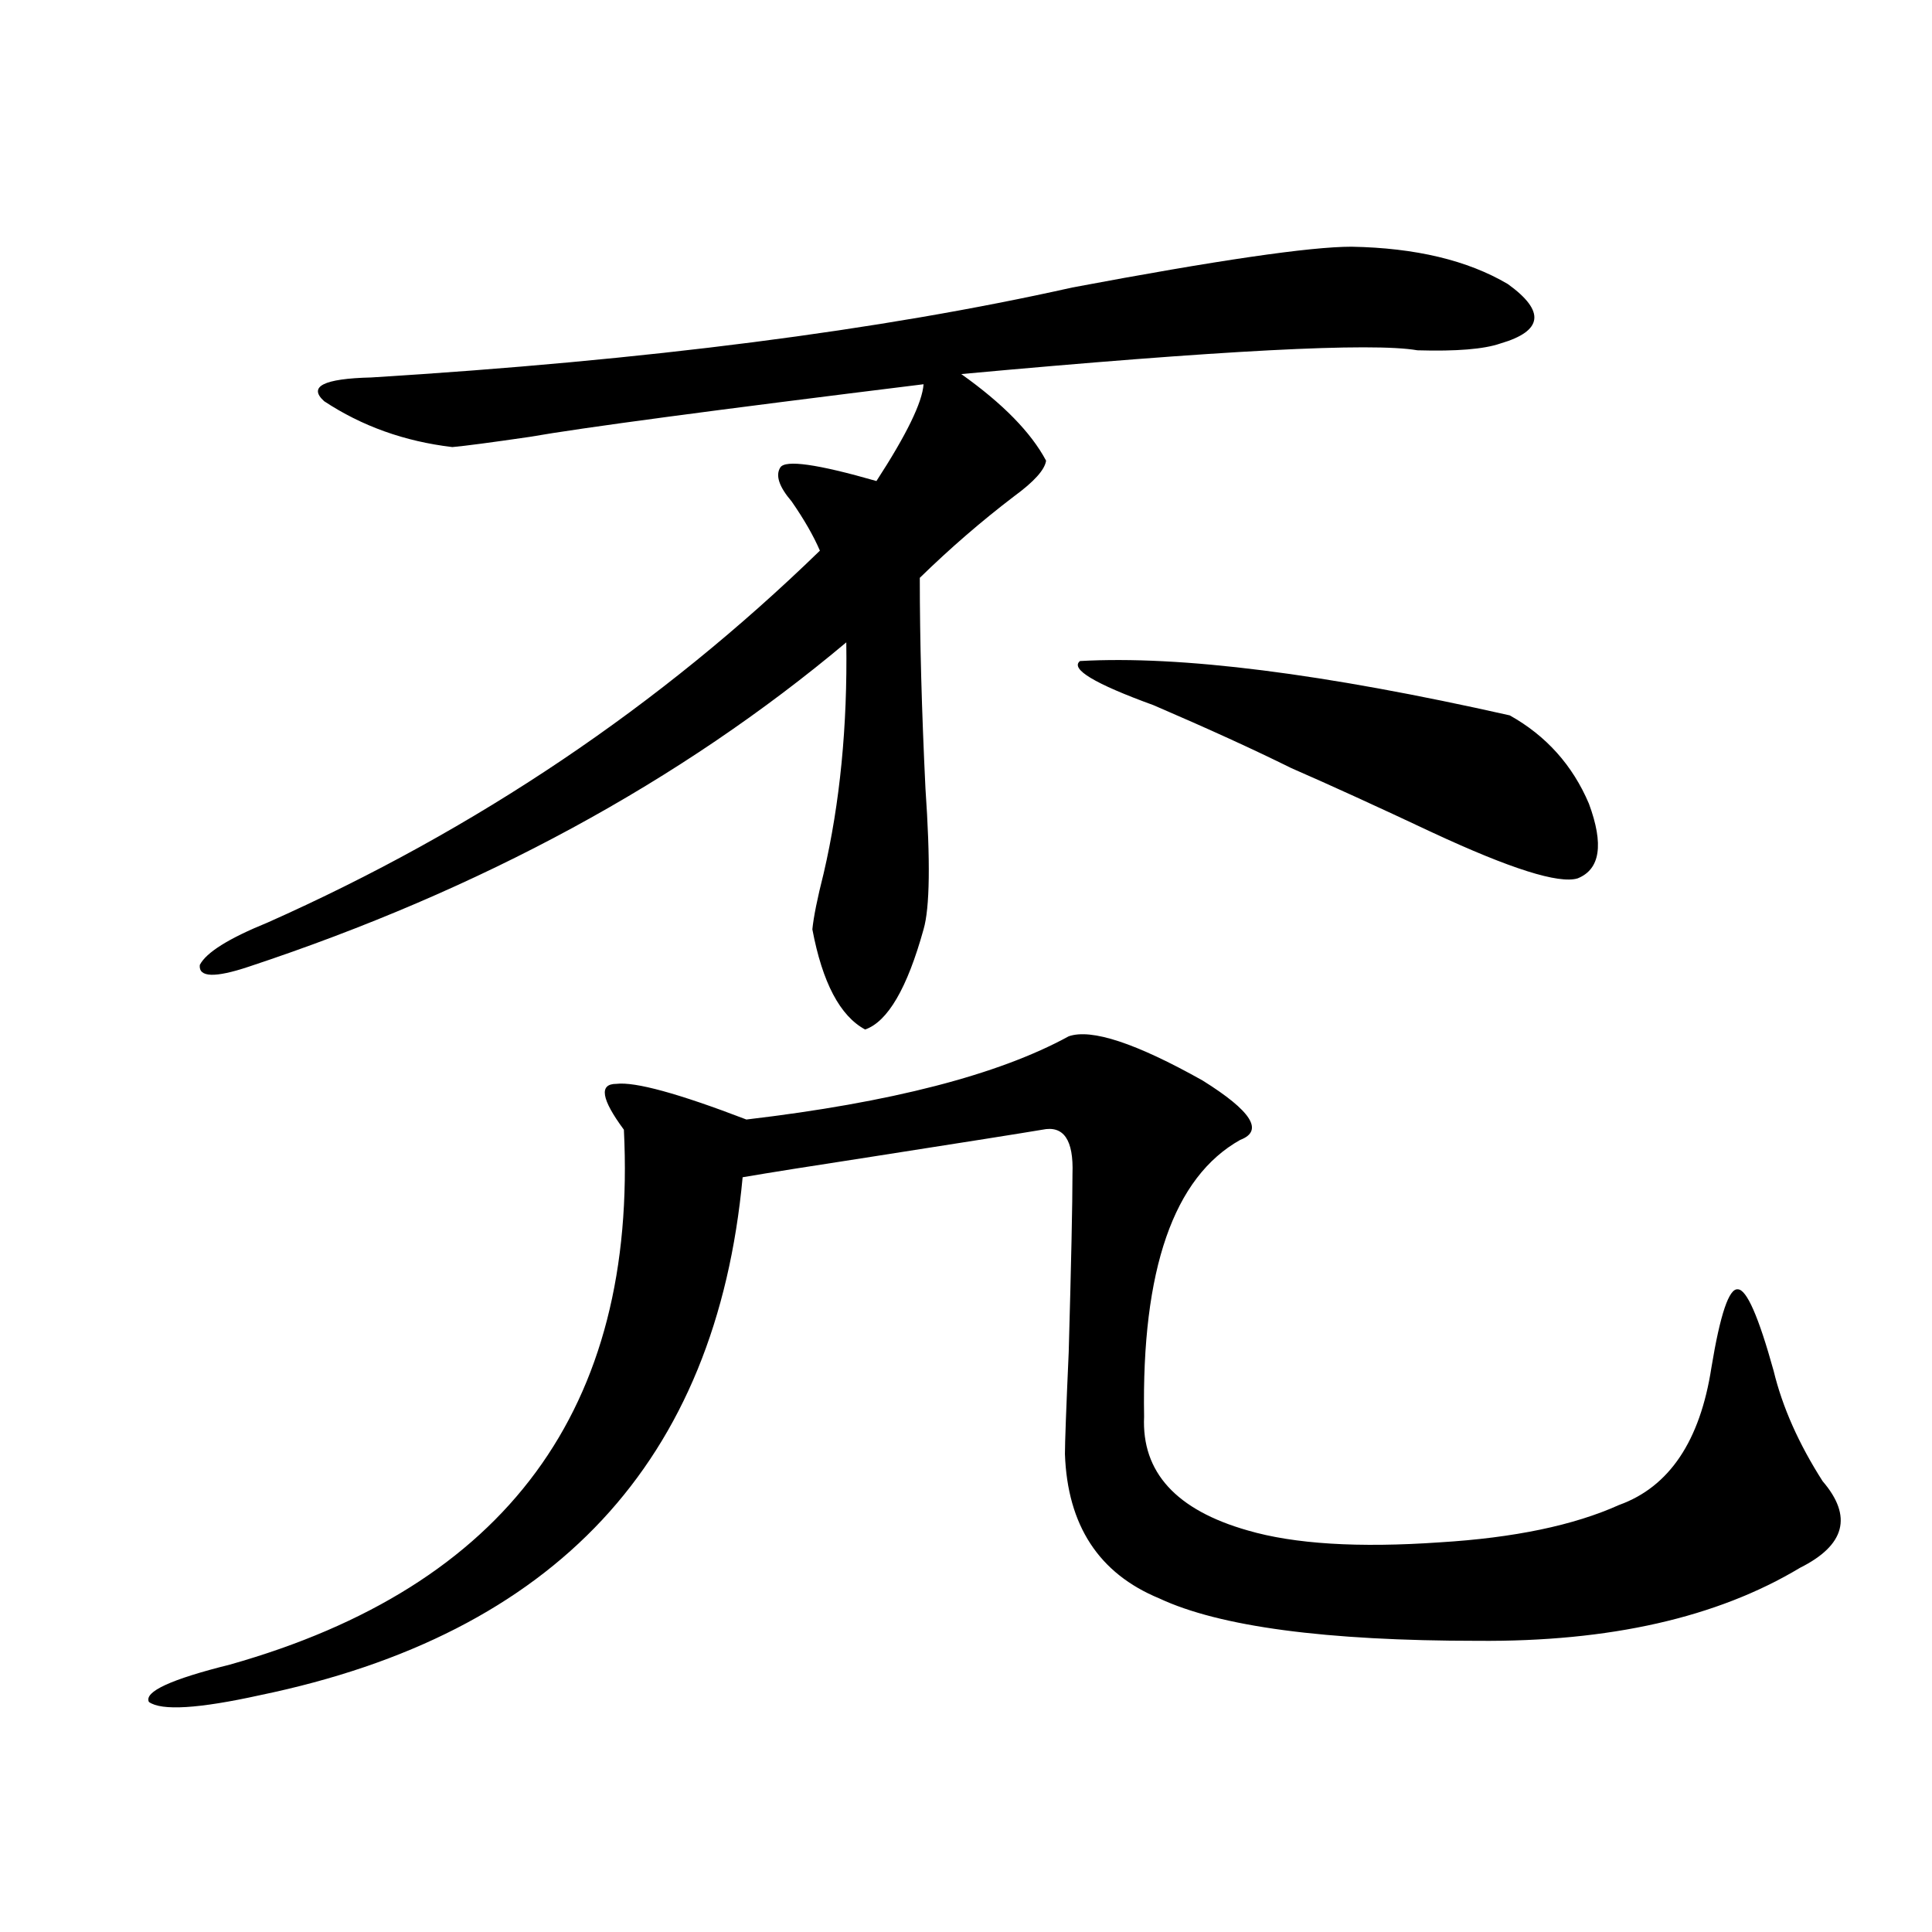
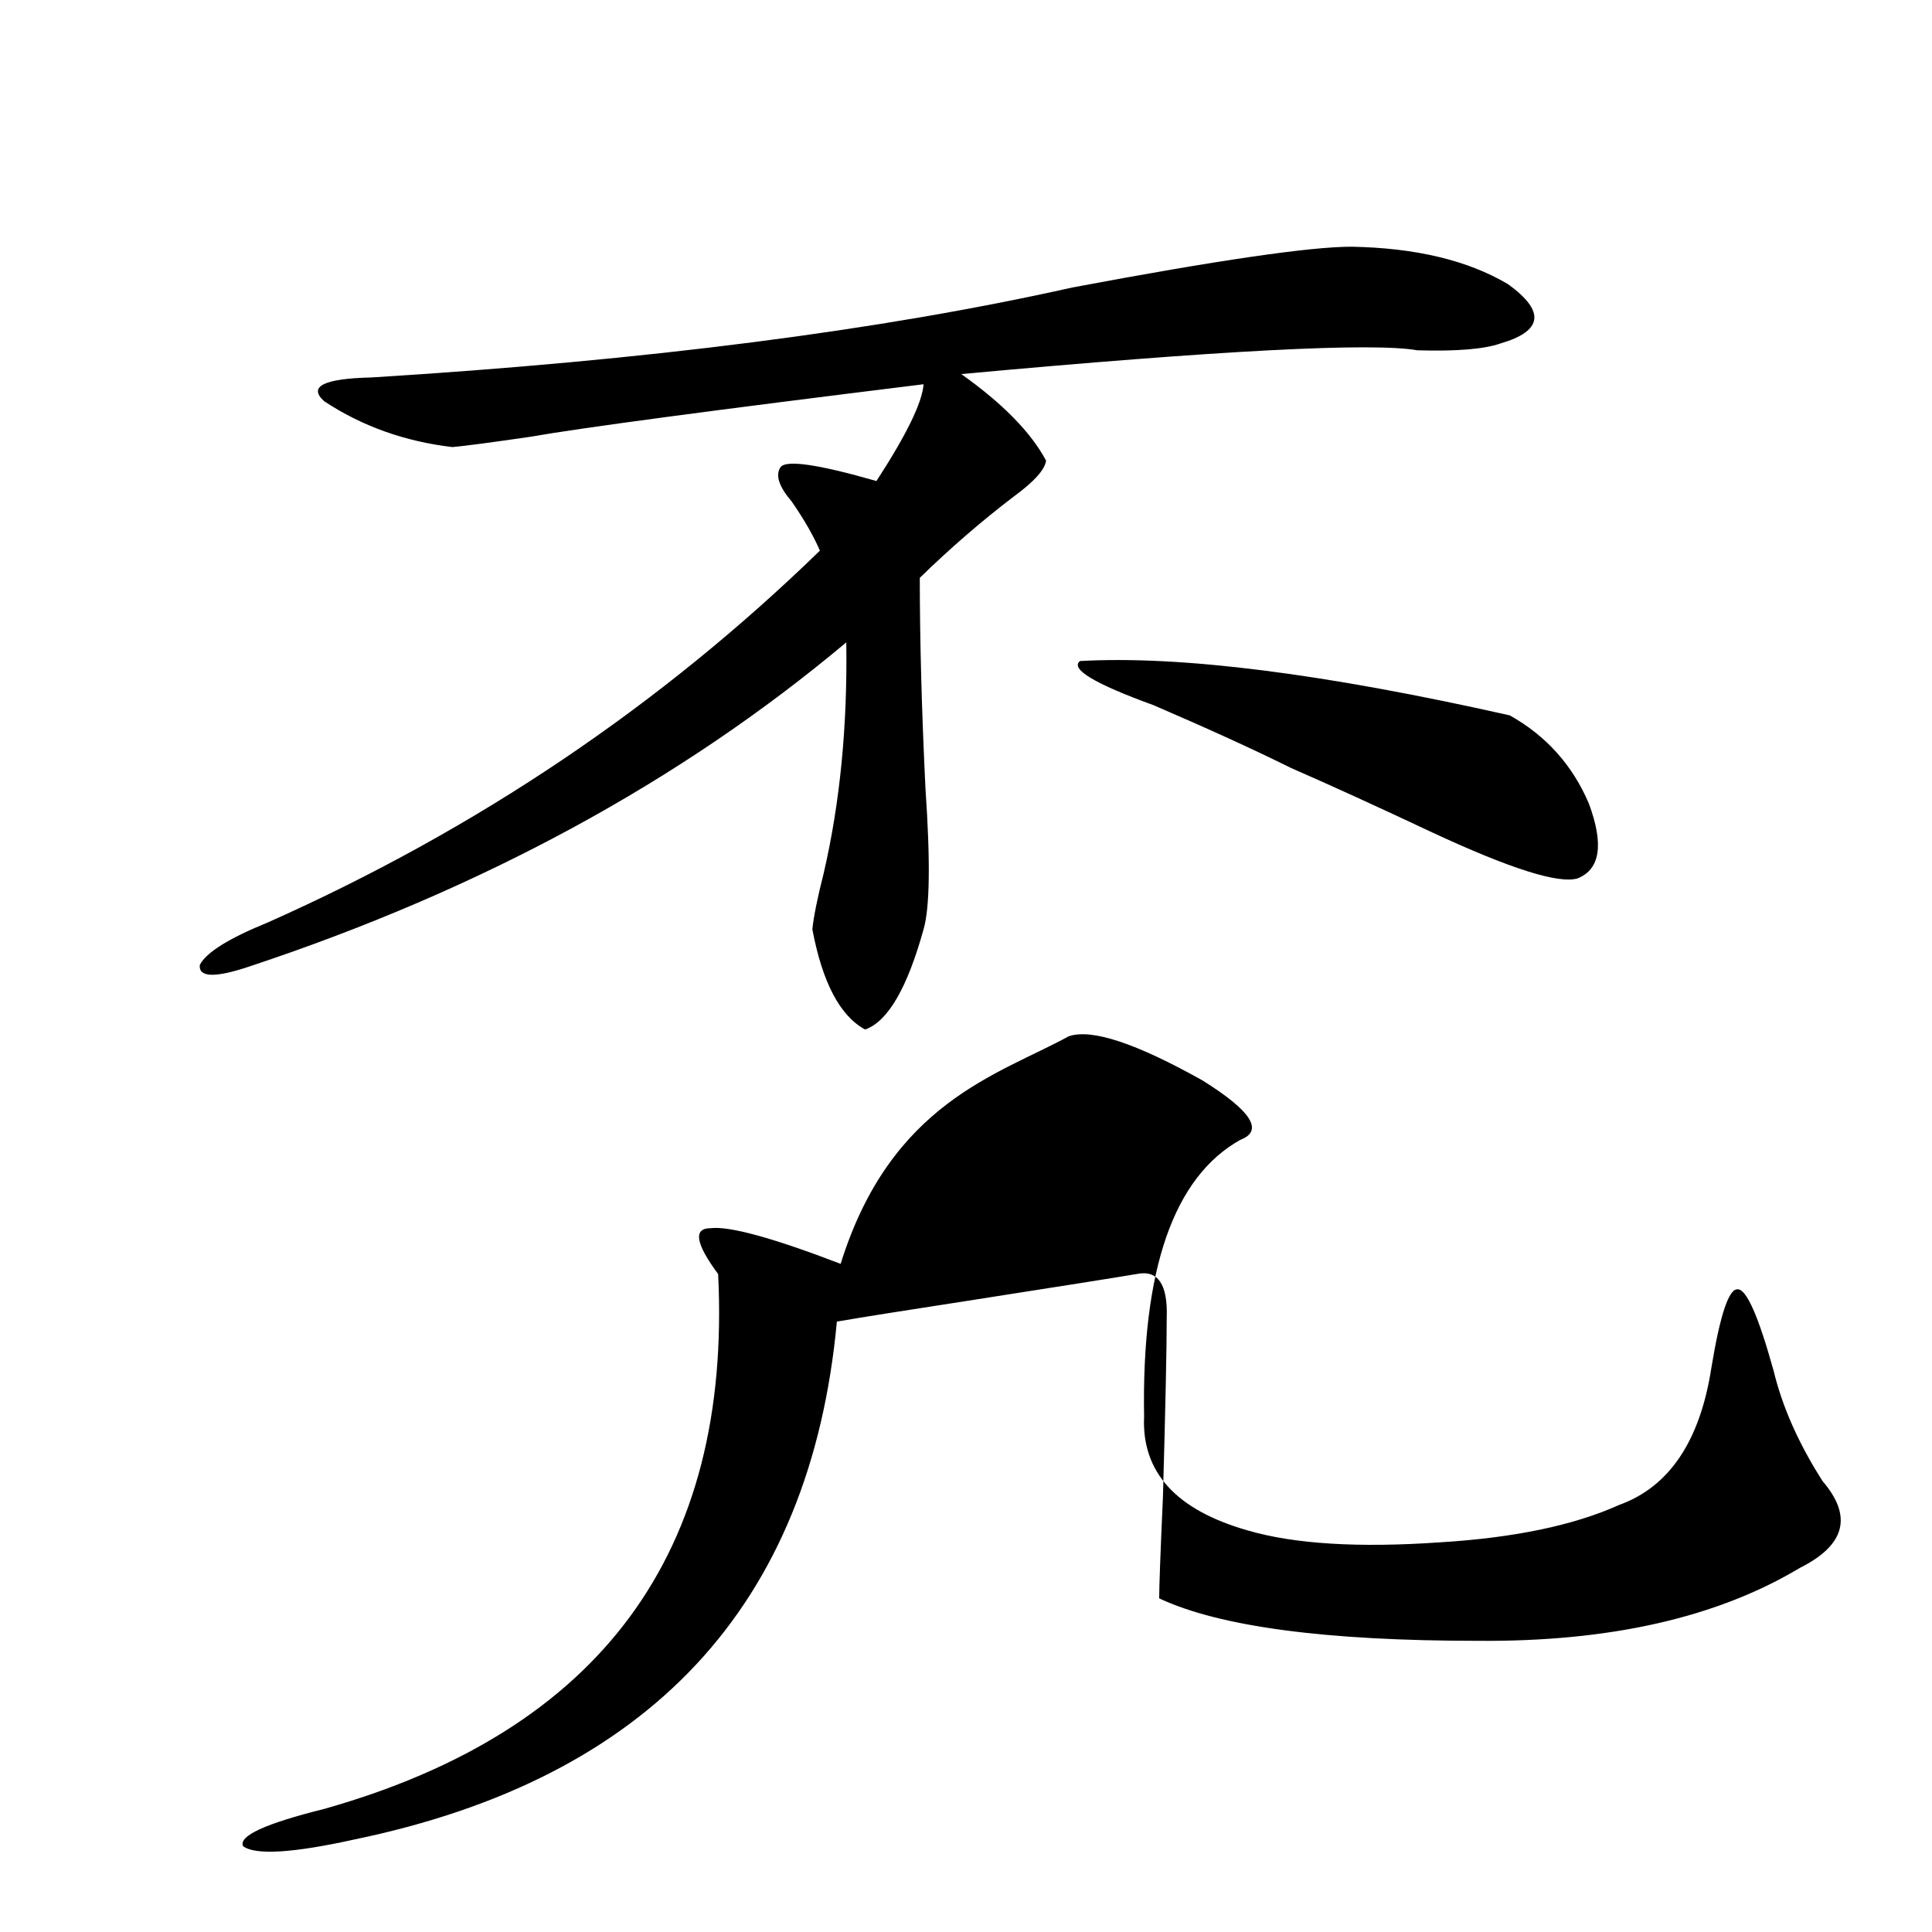
<svg xmlns="http://www.w3.org/2000/svg" version="1.1" id="图层_1" x="0px" y="0px" width="1000px" height="1000px" viewBox="0 0 1000 1000" enable-background="new 0 0 1000 1000" xml:space="preserve">
-   <path d="M553.158,536.391c11.707-4.093,34.786,3.516,69.267,22.852c25.365,15.82,31.859,26.079,19.512,30.762  c-34.481,19.336-51.066,67.099-49.755,143.262c-1.311,28.716,16.585,48.34,53.657,58.887c24.054,7.031,57.224,9.091,99.51,6.152  c38.368-2.335,69.267-8.789,92.681-19.336c26.006-9.366,41.95-33.097,47.804-71.191c4.543-27.534,9.1-41.007,13.658-40.43  c4.543,0,10.731,14.063,18.536,42.188c4.542,18.759,13.002,37.793,25.365,57.129c15.609,18.169,11.707,33.11-11.707,44.824  c-42.926,25.776-98.534,38.37-166.825,37.793c-78.702,0-133.655-7.333-164.874-21.973c-31.219-12.882-47.484-37.793-48.779-74.707  c0-5.851,0.64-23.429,1.951-52.734c1.296-46.28,1.951-77.042,1.951-92.285c0.64-17.578-4.558-25.187-15.609-22.852  c-10.411,1.758-39.999,6.454-88.778,14.063c-30.579,4.696-52.682,8.212-66.34,10.547c-13.658,147.079-96.918,236.426-249.75,268.066  c-31.874,7.031-51.066,8.198-57.56,3.516c-2.607-5.273,11.372-11.728,41.95-19.336c143.076-40.43,211.047-132.715,203.897-276.855  c-11.707-15.82-13.018-23.73-3.902-23.73c9.756-1.167,32.194,4.985,67.315,18.457C461.117,570.668,516.726,556.317,553.158,536.391z   M699.496,127.699c33.17,0.591,60.151,7.031,80.974,19.336c19.512,14.063,18.201,24.321-3.902,30.762  c-8.46,2.938-22.774,4.106-42.926,3.516c-23.414-4.093-102.116,0-236.092,12.305c21.463,15.243,36.097,30.185,43.901,44.824  c-0.656,4.696-6.189,10.849-16.585,18.457c-16.92,12.896-33.17,26.958-48.779,42.188c0,32.231,0.976,68.555,2.927,108.984  c2.591,37.505,2.271,61.825-0.976,72.949c-8.46,30.474-18.536,47.763-30.243,51.855c-13.018-7.031-22.118-24.308-27.316-51.855  c0.64-6.44,2.591-16.108,5.854-29.004c8.445-36.323,12.347-76.163,11.707-119.531c-85.852,72.07-188.944,128.032-309.261,167.871  c-17.561,5.864-26.021,5.575-25.365-0.879c3.247-6.44,14.954-13.761,35.121-21.973c107.955-48.038,203.242-112.198,285.847-192.48  c-3.262-7.608-8.14-16.108-14.634-25.488c-6.509-7.608-8.46-13.472-5.854-17.578c2.591-4.093,19.176-1.758,49.755,7.031  c15.609-24.019,23.734-40.718,24.39-50.098c-109.266,13.485-177.237,22.563-203.897,27.246c-20.167,2.938-33.505,4.696-39.999,5.273  c-24.725-2.925-46.828-10.835-66.34-23.73c-8.46-7.608-0.335-11.714,24.39-12.305c142.436-8.789,263.408-24.308,362.918-46.582  C629.894,134.73,678.033,127.699,699.496,127.699z M559.011,342.152c52.026-2.925,126.171,6.454,222.434,28.125  c18.856,10.547,32.514,25.79,40.975,45.703c7.805,21.094,5.854,33.989-5.854,38.672c-9.756,2.938-34.801-4.972-75.12-23.73  c-28.627-13.472-53.017-24.609-73.169-33.398c-18.871-9.366-42.606-20.215-71.218-32.52  C566.481,353.88,553.798,346.259,559.011,342.152z" />
+   <path d="M553.158,536.391c11.707-4.093,34.786,3.516,69.267,22.852c25.365,15.82,31.859,26.079,19.512,30.762  c-34.481,19.336-51.066,67.099-49.755,143.262c-1.311,28.716,16.585,48.34,53.657,58.887c24.054,7.031,57.224,9.091,99.51,6.152  c38.368-2.335,69.267-8.789,92.681-19.336c26.006-9.366,41.95-33.097,47.804-71.191c4.543-27.534,9.1-41.007,13.658-40.43  c4.543,0,10.731,14.063,18.536,42.188c4.542,18.759,13.002,37.793,25.365,57.129c15.609,18.169,11.707,33.11-11.707,44.824  c-42.926,25.776-98.534,38.37-166.825,37.793c-78.702,0-133.655-7.333-164.874-21.973c0-5.851,0.64-23.429,1.951-52.734c1.296-46.28,1.951-77.042,1.951-92.285c0.64-17.578-4.558-25.187-15.609-22.852  c-10.411,1.758-39.999,6.454-88.778,14.063c-30.579,4.696-52.682,8.212-66.34,10.547c-13.658,147.079-96.918,236.426-249.75,268.066  c-31.874,7.031-51.066,8.198-57.56,3.516c-2.607-5.273,11.372-11.728,41.95-19.336c143.076-40.43,211.047-132.715,203.897-276.855  c-11.707-15.82-13.018-23.73-3.902-23.73c9.756-1.167,32.194,4.985,67.315,18.457C461.117,570.668,516.726,556.317,553.158,536.391z   M699.496,127.699c33.17,0.591,60.151,7.031,80.974,19.336c19.512,14.063,18.201,24.321-3.902,30.762  c-8.46,2.938-22.774,4.106-42.926,3.516c-23.414-4.093-102.116,0-236.092,12.305c21.463,15.243,36.097,30.185,43.901,44.824  c-0.656,4.696-6.189,10.849-16.585,18.457c-16.92,12.896-33.17,26.958-48.779,42.188c0,32.231,0.976,68.555,2.927,108.984  c2.591,37.505,2.271,61.825-0.976,72.949c-8.46,30.474-18.536,47.763-30.243,51.855c-13.018-7.031-22.118-24.308-27.316-51.855  c0.64-6.44,2.591-16.108,5.854-29.004c8.445-36.323,12.347-76.163,11.707-119.531c-85.852,72.07-188.944,128.032-309.261,167.871  c-17.561,5.864-26.021,5.575-25.365-0.879c3.247-6.44,14.954-13.761,35.121-21.973c107.955-48.038,203.242-112.198,285.847-192.48  c-3.262-7.608-8.14-16.108-14.634-25.488c-6.509-7.608-8.46-13.472-5.854-17.578c2.591-4.093,19.176-1.758,49.755,7.031  c15.609-24.019,23.734-40.718,24.39-50.098c-109.266,13.485-177.237,22.563-203.897,27.246c-20.167,2.938-33.505,4.696-39.999,5.273  c-24.725-2.925-46.828-10.835-66.34-23.73c-8.46-7.608-0.335-11.714,24.39-12.305c142.436-8.789,263.408-24.308,362.918-46.582  C629.894,134.73,678.033,127.699,699.496,127.699z M559.011,342.152c52.026-2.925,126.171,6.454,222.434,28.125  c18.856,10.547,32.514,25.79,40.975,45.703c7.805,21.094,5.854,33.989-5.854,38.672c-9.756,2.938-34.801-4.972-75.12-23.73  c-28.627-13.472-53.017-24.609-73.169-33.398c-18.871-9.366-42.606-20.215-71.218-32.52  C566.481,353.88,553.798,346.259,559.011,342.152z" />
</svg>